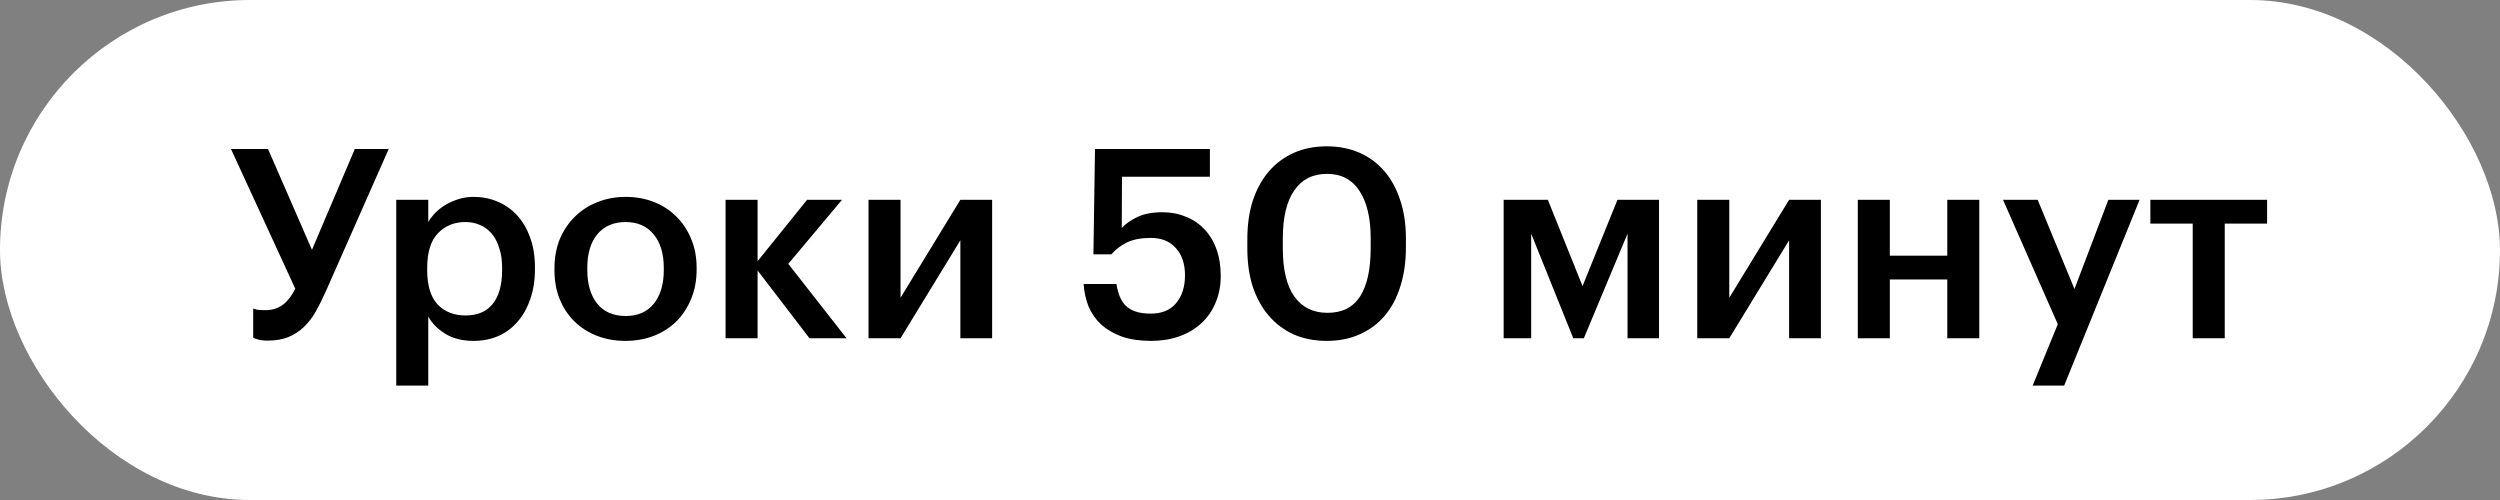
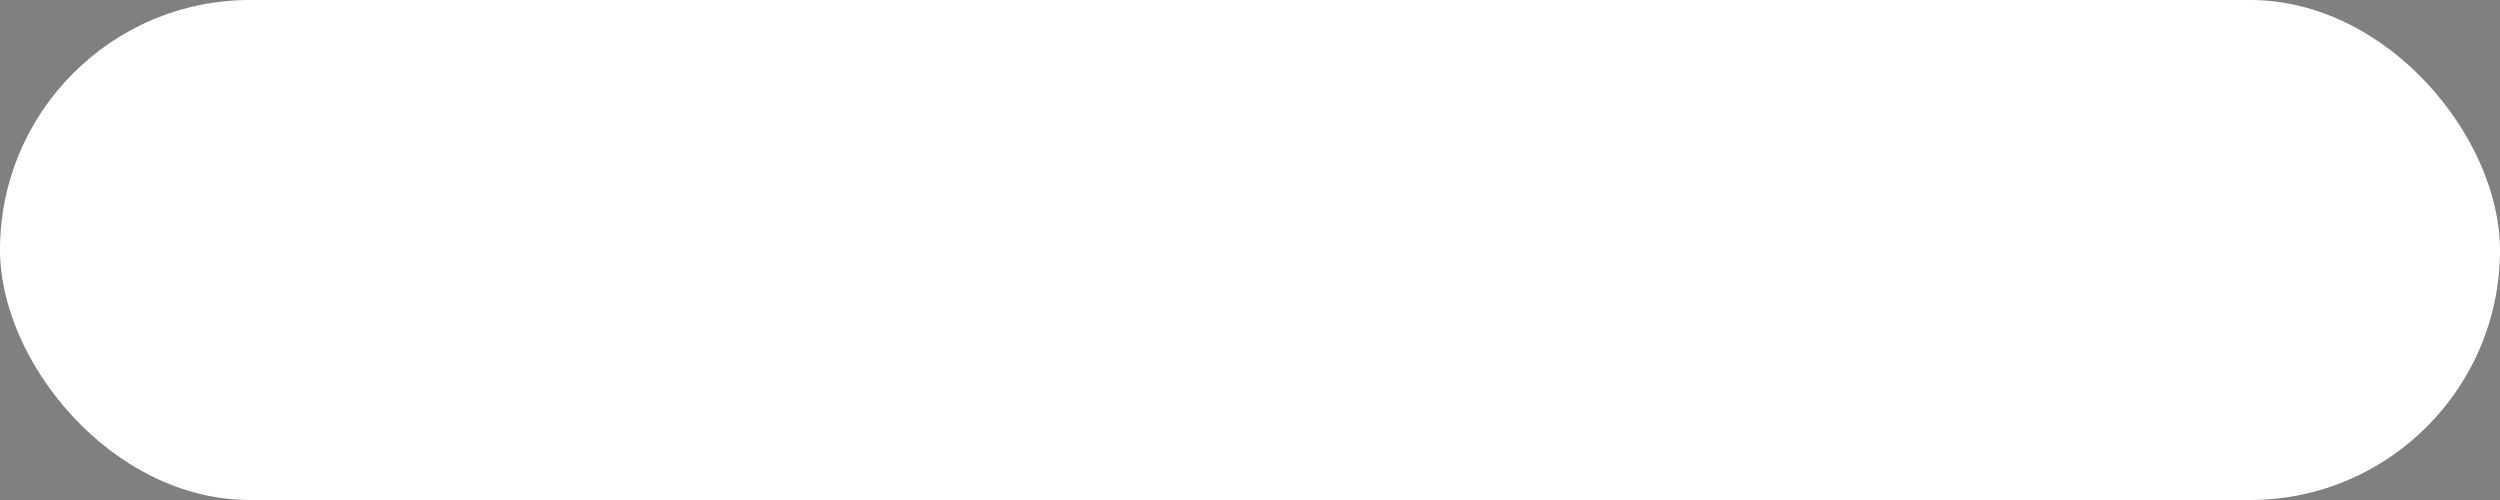
<svg xmlns="http://www.w3.org/2000/svg" width="170" height="34" viewBox="0 0 170 34" fill="none">
  <rect x="0" y="0" width="170" height="34" fill="#808080" stroke="none" />
  <rect width="170" height="34" rx="17" fill="white" />
-   <path d="M18.189 23.162C17.901 23.162 17.673 23.132 17.505 23.072C17.337 23.024 17.241 22.988 17.217 22.964V20.984C17.253 20.996 17.337 21.02 17.469 21.056C17.613 21.08 17.805 21.092 18.045 21.092C18.489 21.092 18.873 20.978 19.197 20.75C19.521 20.522 19.815 20.15 20.079 19.634L15.705 10.13H18.225L21.213 16.988L24.129 10.13H26.433L22.131 19.868C21.915 20.348 21.693 20.792 21.465 21.2C21.237 21.596 20.967 21.944 20.655 22.244C20.355 22.532 20.001 22.76 19.593 22.928C19.197 23.084 18.729 23.162 18.189 23.162ZM26.944 13.586H29.122V15.098C29.253 14.87 29.422 14.654 29.625 14.45C29.829 14.246 30.064 14.066 30.328 13.91C30.604 13.754 30.898 13.628 31.209 13.532C31.521 13.436 31.852 13.388 32.2 13.388C32.788 13.388 33.334 13.496 33.837 13.712C34.353 13.928 34.797 14.24 35.169 14.648C35.541 15.056 35.836 15.56 36.051 16.16C36.267 16.748 36.376 17.42 36.376 18.176V18.32C36.376 19.076 36.267 19.754 36.051 20.354C35.847 20.954 35.559 21.464 35.188 21.884C34.828 22.304 34.389 22.628 33.873 22.856C33.37 23.072 32.812 23.18 32.2 23.18C31.444 23.18 30.802 23.018 30.273 22.694C29.758 22.37 29.373 21.98 29.122 21.524V26.222H26.944V13.586ZM31.66 21.452C32.464 21.452 33.075 21.194 33.495 20.678C33.928 20.15 34.144 19.376 34.144 18.356V18.212C34.144 17.696 34.078 17.246 33.946 16.862C33.825 16.466 33.651 16.136 33.423 15.872C33.196 15.608 32.931 15.416 32.632 15.296C32.331 15.164 32.002 15.098 31.642 15.098C30.886 15.098 30.262 15.356 29.77 15.872C29.29 16.376 29.049 17.156 29.049 18.212V18.356C29.049 19.412 29.284 20.192 29.752 20.696C30.232 21.2 30.867 21.452 31.66 21.452ZM42.546 21.488C43.362 21.488 43.998 21.212 44.454 20.66C44.91 20.096 45.138 19.328 45.138 18.356V18.23C45.138 17.258 44.91 16.496 44.454 15.944C43.998 15.38 43.362 15.098 42.546 15.098C41.73 15.098 41.088 15.374 40.62 15.926C40.164 16.478 39.936 17.24 39.936 18.212V18.356C39.936 19.328 40.164 20.096 40.62 20.66C41.076 21.212 41.718 21.488 42.546 21.488ZM42.528 23.18C41.832 23.18 41.19 23.066 40.602 22.838C40.014 22.61 39.504 22.286 39.072 21.866C38.64 21.446 38.304 20.942 38.064 20.354C37.824 19.766 37.704 19.112 37.704 18.392V18.248C37.704 17.516 37.824 16.856 38.064 16.268C38.316 15.668 38.658 15.158 39.09 14.738C39.522 14.306 40.032 13.976 40.62 13.748C41.208 13.508 41.85 13.388 42.546 13.388C43.23 13.388 43.866 13.502 44.454 13.73C45.042 13.958 45.552 14.288 45.984 14.72C46.416 15.14 46.752 15.644 46.992 16.232C47.244 16.82 47.37 17.474 47.37 18.194V18.338C47.37 19.07 47.244 19.736 46.992 20.336C46.752 20.924 46.416 21.434 45.984 21.866C45.552 22.286 45.042 22.61 44.454 22.838C43.866 23.066 43.224 23.18 42.528 23.18ZM51.516 18.392V23H49.338V13.586H51.516V17.762L54.882 13.586H57.258L53.604 17.942L57.564 23H55.044L51.516 18.392ZM59.059 23V13.586H61.237V20.246L65.305 13.586H67.465V23H65.305V16.34L61.237 23H59.059ZM78.276 23.18C77.52 23.18 76.86 23.084 76.296 22.892C75.744 22.688 75.276 22.418 74.892 22.082C74.52 21.734 74.232 21.326 74.028 20.858C73.836 20.378 73.722 19.862 73.686 19.31H75.918C75.966 19.61 76.038 19.886 76.134 20.138C76.23 20.378 76.362 20.588 76.53 20.768C76.71 20.948 76.938 21.086 77.214 21.182C77.49 21.278 77.838 21.326 78.258 21.326C79.002 21.326 79.572 21.092 79.968 20.624C80.376 20.144 80.58 19.508 80.58 18.716C80.58 17.936 80.37 17.318 79.95 16.862C79.542 16.406 78.978 16.178 78.258 16.178C77.598 16.178 77.058 16.28 76.638 16.484C76.218 16.688 75.864 16.958 75.576 17.294H74.352L74.46 10.13H82.272V12.02H76.296L76.278 15.512C76.53 15.224 76.884 14.972 77.34 14.756C77.796 14.54 78.366 14.432 79.05 14.432C79.626 14.432 80.154 14.534 80.634 14.738C81.126 14.93 81.546 15.212 81.894 15.584C82.254 15.956 82.53 16.412 82.722 16.952C82.914 17.48 83.01 18.08 83.01 18.752C83.01 19.436 82.89 20.054 82.65 20.606C82.422 21.146 82.098 21.608 81.678 21.992C81.258 22.376 80.76 22.67 80.184 22.874C79.608 23.078 78.972 23.18 78.276 23.18ZM90.273 21.272C91.269 21.272 92.007 20.9 92.487 20.156C92.967 19.412 93.207 18.308 93.207 16.844V16.214C93.207 14.834 92.955 13.76 92.451 12.992C91.947 12.212 91.209 11.822 90.237 11.822C89.265 11.822 88.521 12.2 88.005 12.956C87.489 13.7 87.231 14.792 87.231 16.232V16.88C87.231 18.344 87.495 19.442 88.023 20.174C88.551 20.906 89.301 21.272 90.273 21.272ZM90.219 23.18C89.403 23.18 88.659 23.036 87.987 22.748C87.327 22.448 86.763 22.028 86.295 21.488C85.827 20.948 85.461 20.294 85.197 19.526C84.945 18.746 84.819 17.87 84.819 16.898V16.25C84.819 15.278 84.945 14.402 85.197 13.622C85.461 12.842 85.827 12.182 86.295 11.642C86.775 11.09 87.345 10.67 88.005 10.382C88.665 10.094 89.403 9.95 90.219 9.95C91.035 9.95 91.773 10.094 92.433 10.382C93.093 10.67 93.657 11.084 94.125 11.624C94.593 12.164 94.953 12.818 95.205 13.586C95.469 14.354 95.601 15.224 95.601 16.196V16.844C95.601 17.816 95.475 18.692 95.223 19.472C94.983 20.252 94.629 20.918 94.161 21.47C93.705 22.01 93.141 22.43 92.469 22.73C91.809 23.03 91.059 23.18 90.219 23.18ZM104.12 15.89V23H102.248V13.586H105.254L107.612 19.454L109.988 13.586H112.814V23H110.672V15.89L107.702 23H106.982L104.12 15.89ZM115.414 23V13.586H117.592V20.246L121.66 13.586H123.82V23H121.66V16.34L117.592 23H115.414ZM132.414 19.004H128.508V23H126.33V13.586H128.508V17.384H132.414V13.586H134.592V23H132.414V19.004ZM139.93 22.046L136.204 13.586H138.562L141.064 19.652L143.368 13.586H145.492L140.362 26.222H138.22L139.93 22.046ZM154.163 15.206H151.283V23H149.105V15.206H146.225V13.586H154.163V15.206Z" fill="black" />
</svg>